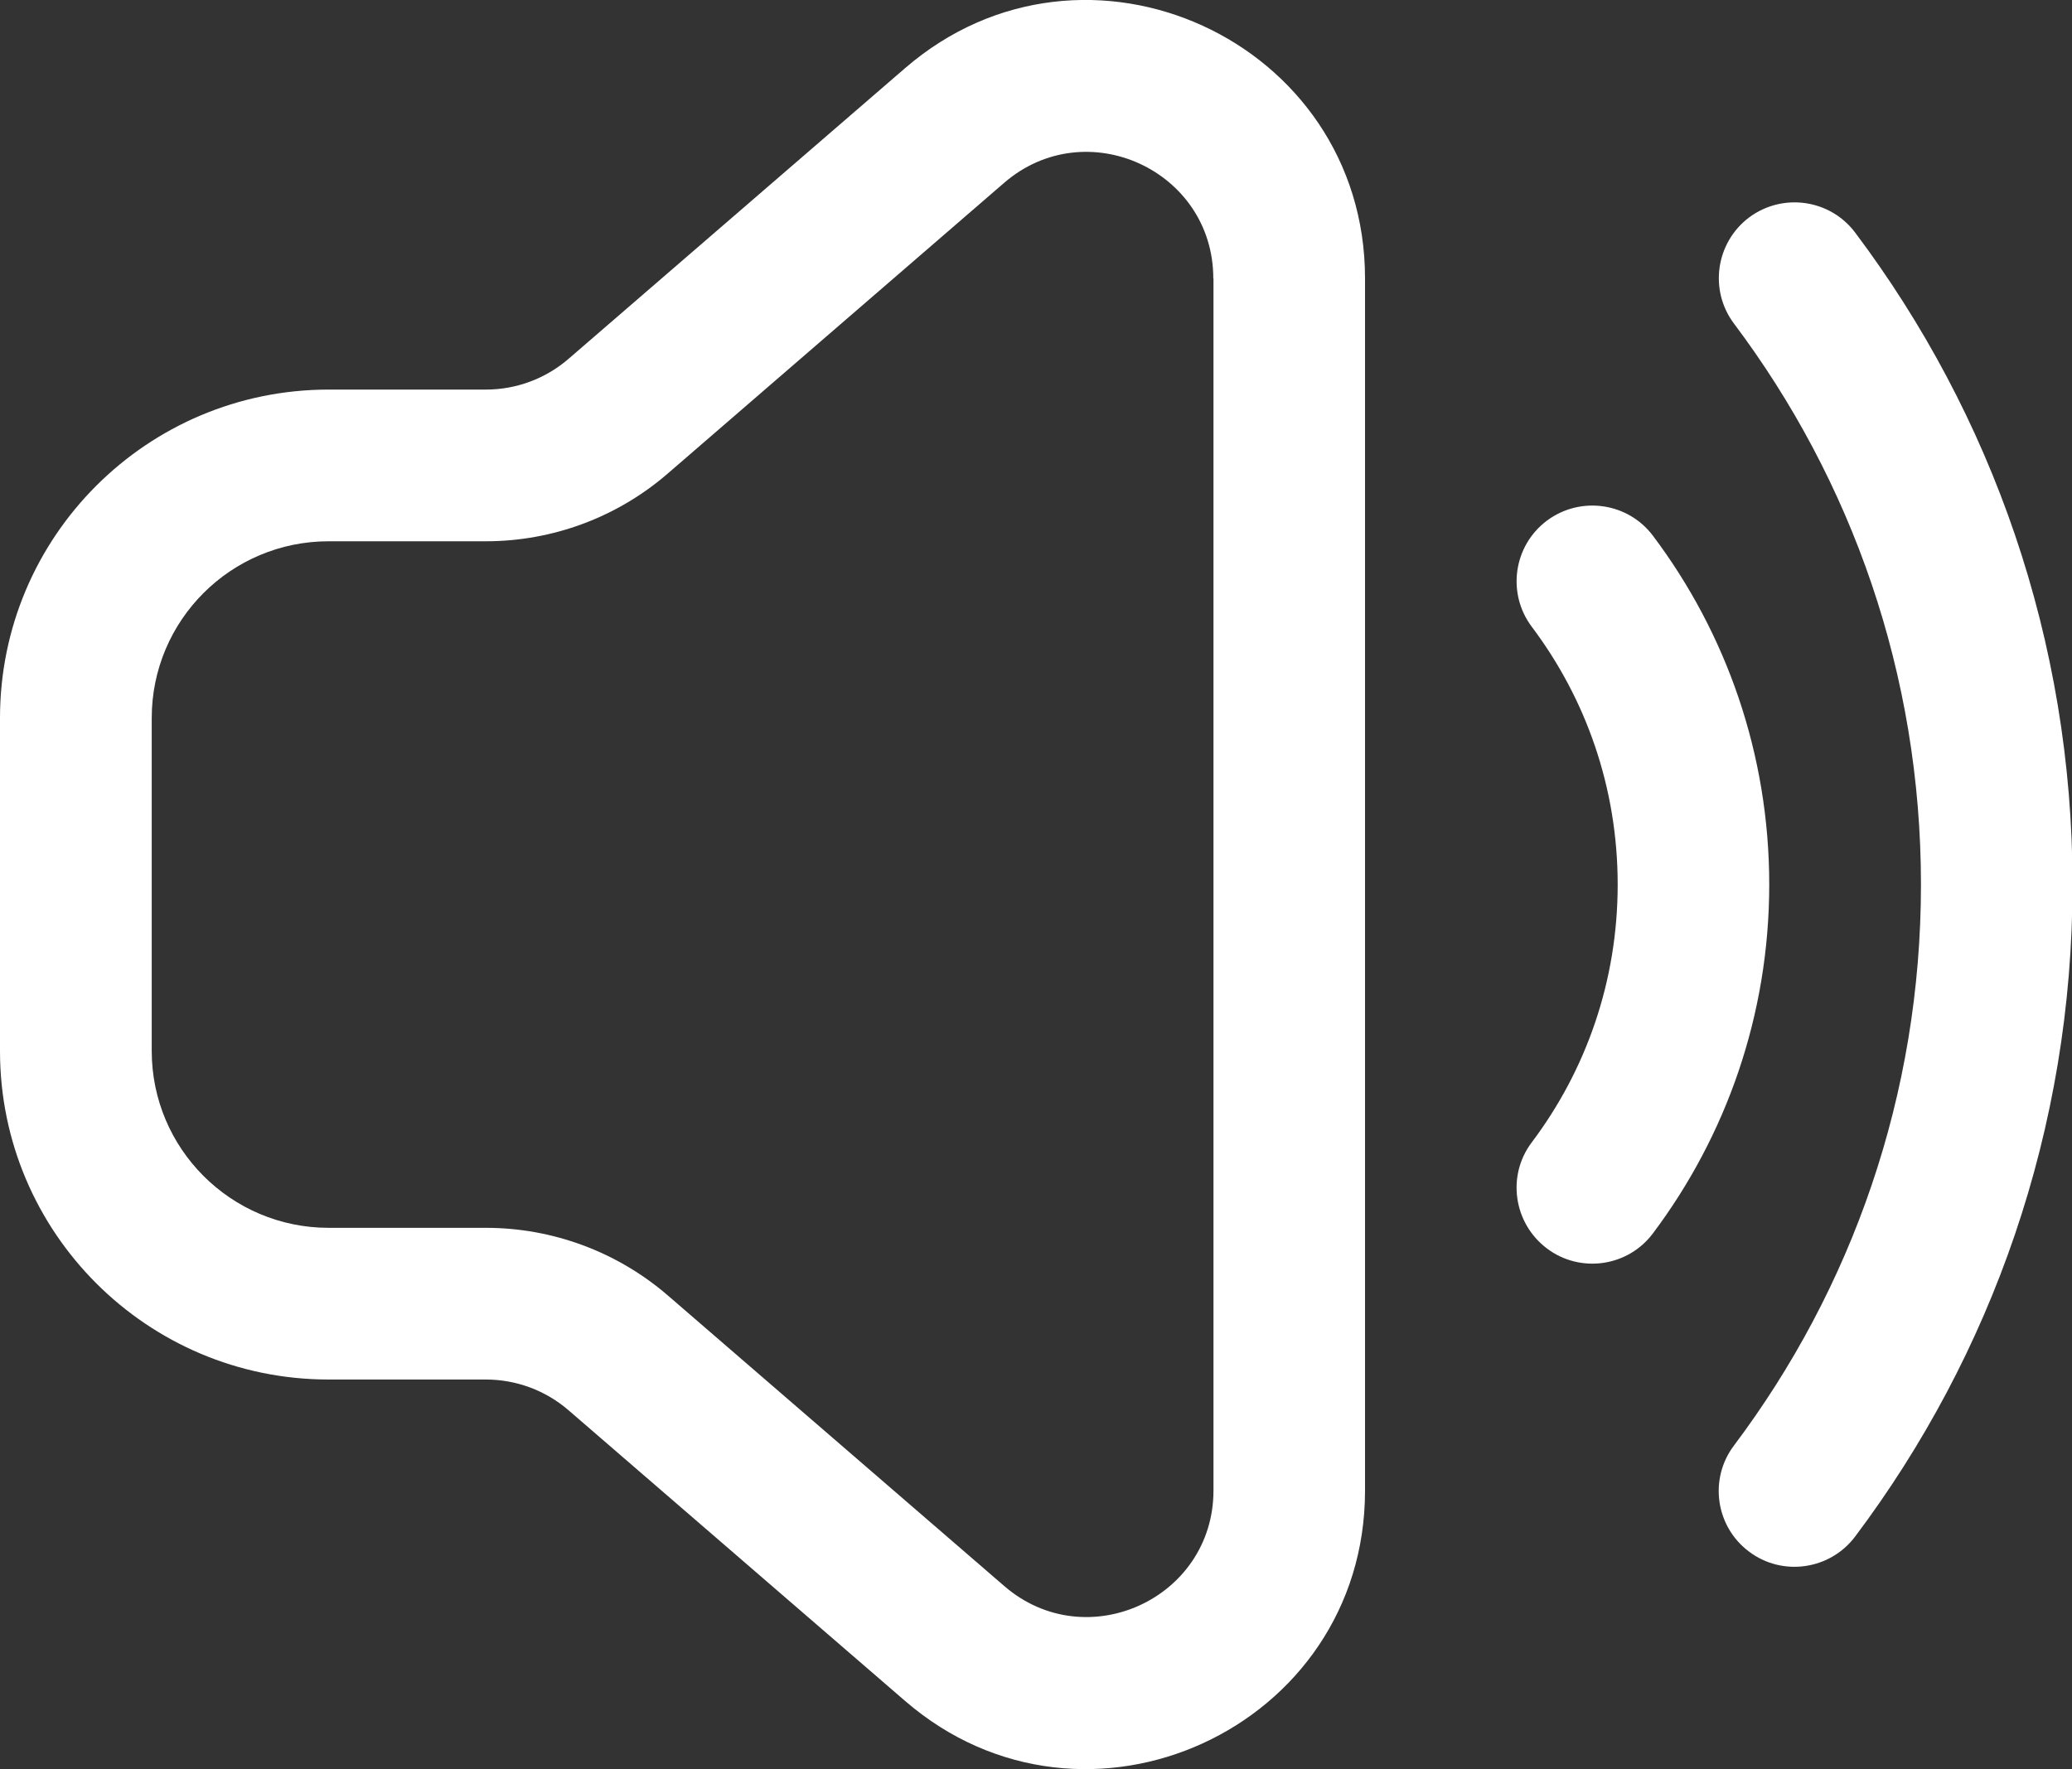
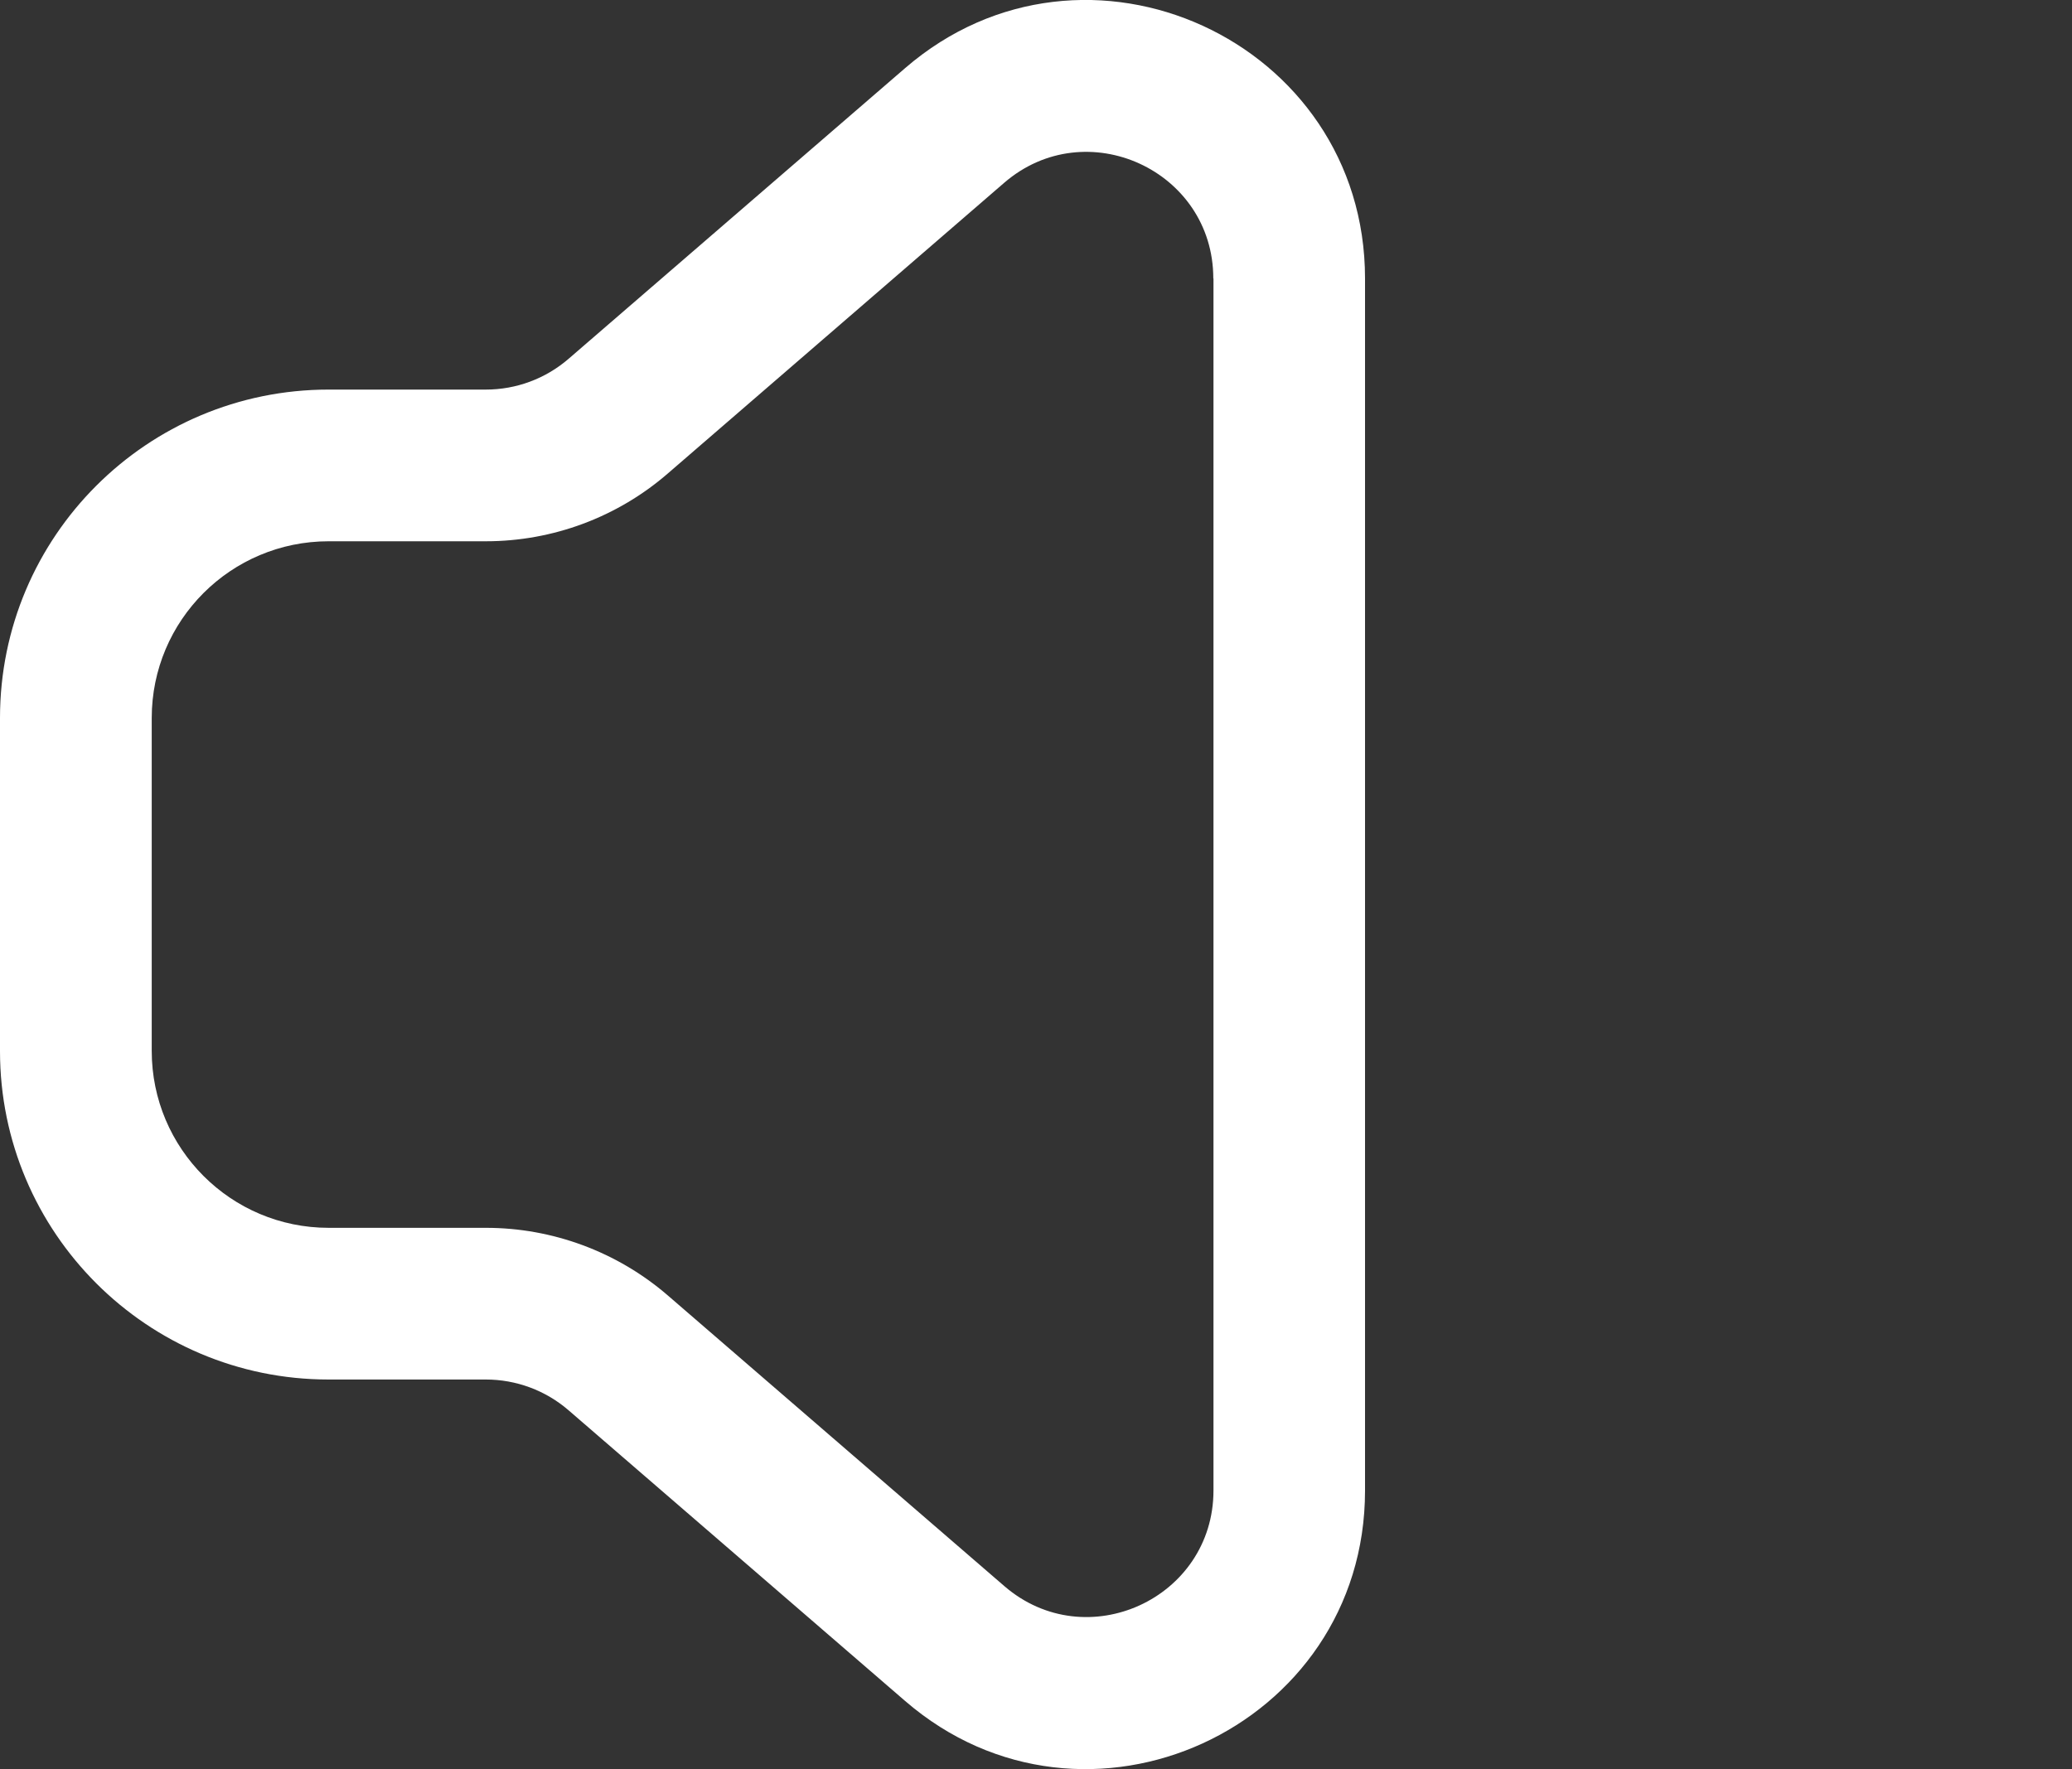
<svg xmlns="http://www.w3.org/2000/svg" version="1.1" id="Ebene_1" x="0px" y="0px" viewBox="0 0 1199 1024" style="enable-background:new 0 0 1199 1024;" xml:space="preserve">
  <rect x="0" y="0" width="1199" height="1024" fill="#333333" stroke="none" />
  <style type="text/css">
	.st0{fill:#FFFFFF;}
</style>
  <g id="icomoon-ignore">
</g>
  <path class="st0" d="M523.8,39.4c104.2-90,266.1-16,266.1,121.8v701.6c0,137.8-161.9,211.8-266.1,121.8L329,816.3  c-13.3-11.5-30.3-17.8-47.9-17.8h-91C85.1,798.5,0,713.3,0,608.4V415.6c0-105,85.1-190.1,190.2-190.1h91c17.5,0,34.5-6.3,47.8-17.8  L523.8,39.4L523.8,39.4z M702.1,161.2c0-62.6-73.6-96.3-121-55.4L386.4,274.1c-29.2,25.3-66.6,39.2-105.2,39.2h-91  c-56.6,0-102.4,45.8-102.4,102.3v192.7c0,56.5,45.8,102.4,102.4,102.4h91c38.6,0,76,13.9,105.2,39.1l194.8,168.3  c47.4,40.9,121,7.2,121-55.4V161.2L702.1,161.2z" />
-   <path class="st0" d="M895.1,301.4c19.4-14.5,46.9-10.6,61.4,8.7c42.3,56.2,67.3,126.2,67.3,201.9s-25.1,145.7-67.3,201.9  c-14.5,19.4-42.1,23.3-61.4,8.7s-23.3-42.1-8.7-61.4c31.3-41.6,49.7-93.1,49.7-149.2s-18.4-107.6-49.7-149.2  C871.9,343.5,875.7,316,895.1,301.4L895.1,301.4z" />
-   <path class="st0" d="M1012.1,125.9c19.4-14.5,46.9-10.6,61.4,8.7c79,105.1,125.8,235.9,125.8,377.4c0,141.6-46.8,272.3-125.8,377.4  c-14.5,19.3-42.1,23.3-61.4,8.7c-19.4-14.5-23.3-42.1-8.7-61.4c68-90.5,108.2-202.7,108.2-324.7c0-121.9-40.2-234.2-108.2-324.7  C988.9,168,992.8,140.5,1012.1,125.9L1012.1,125.9z" />
</svg>